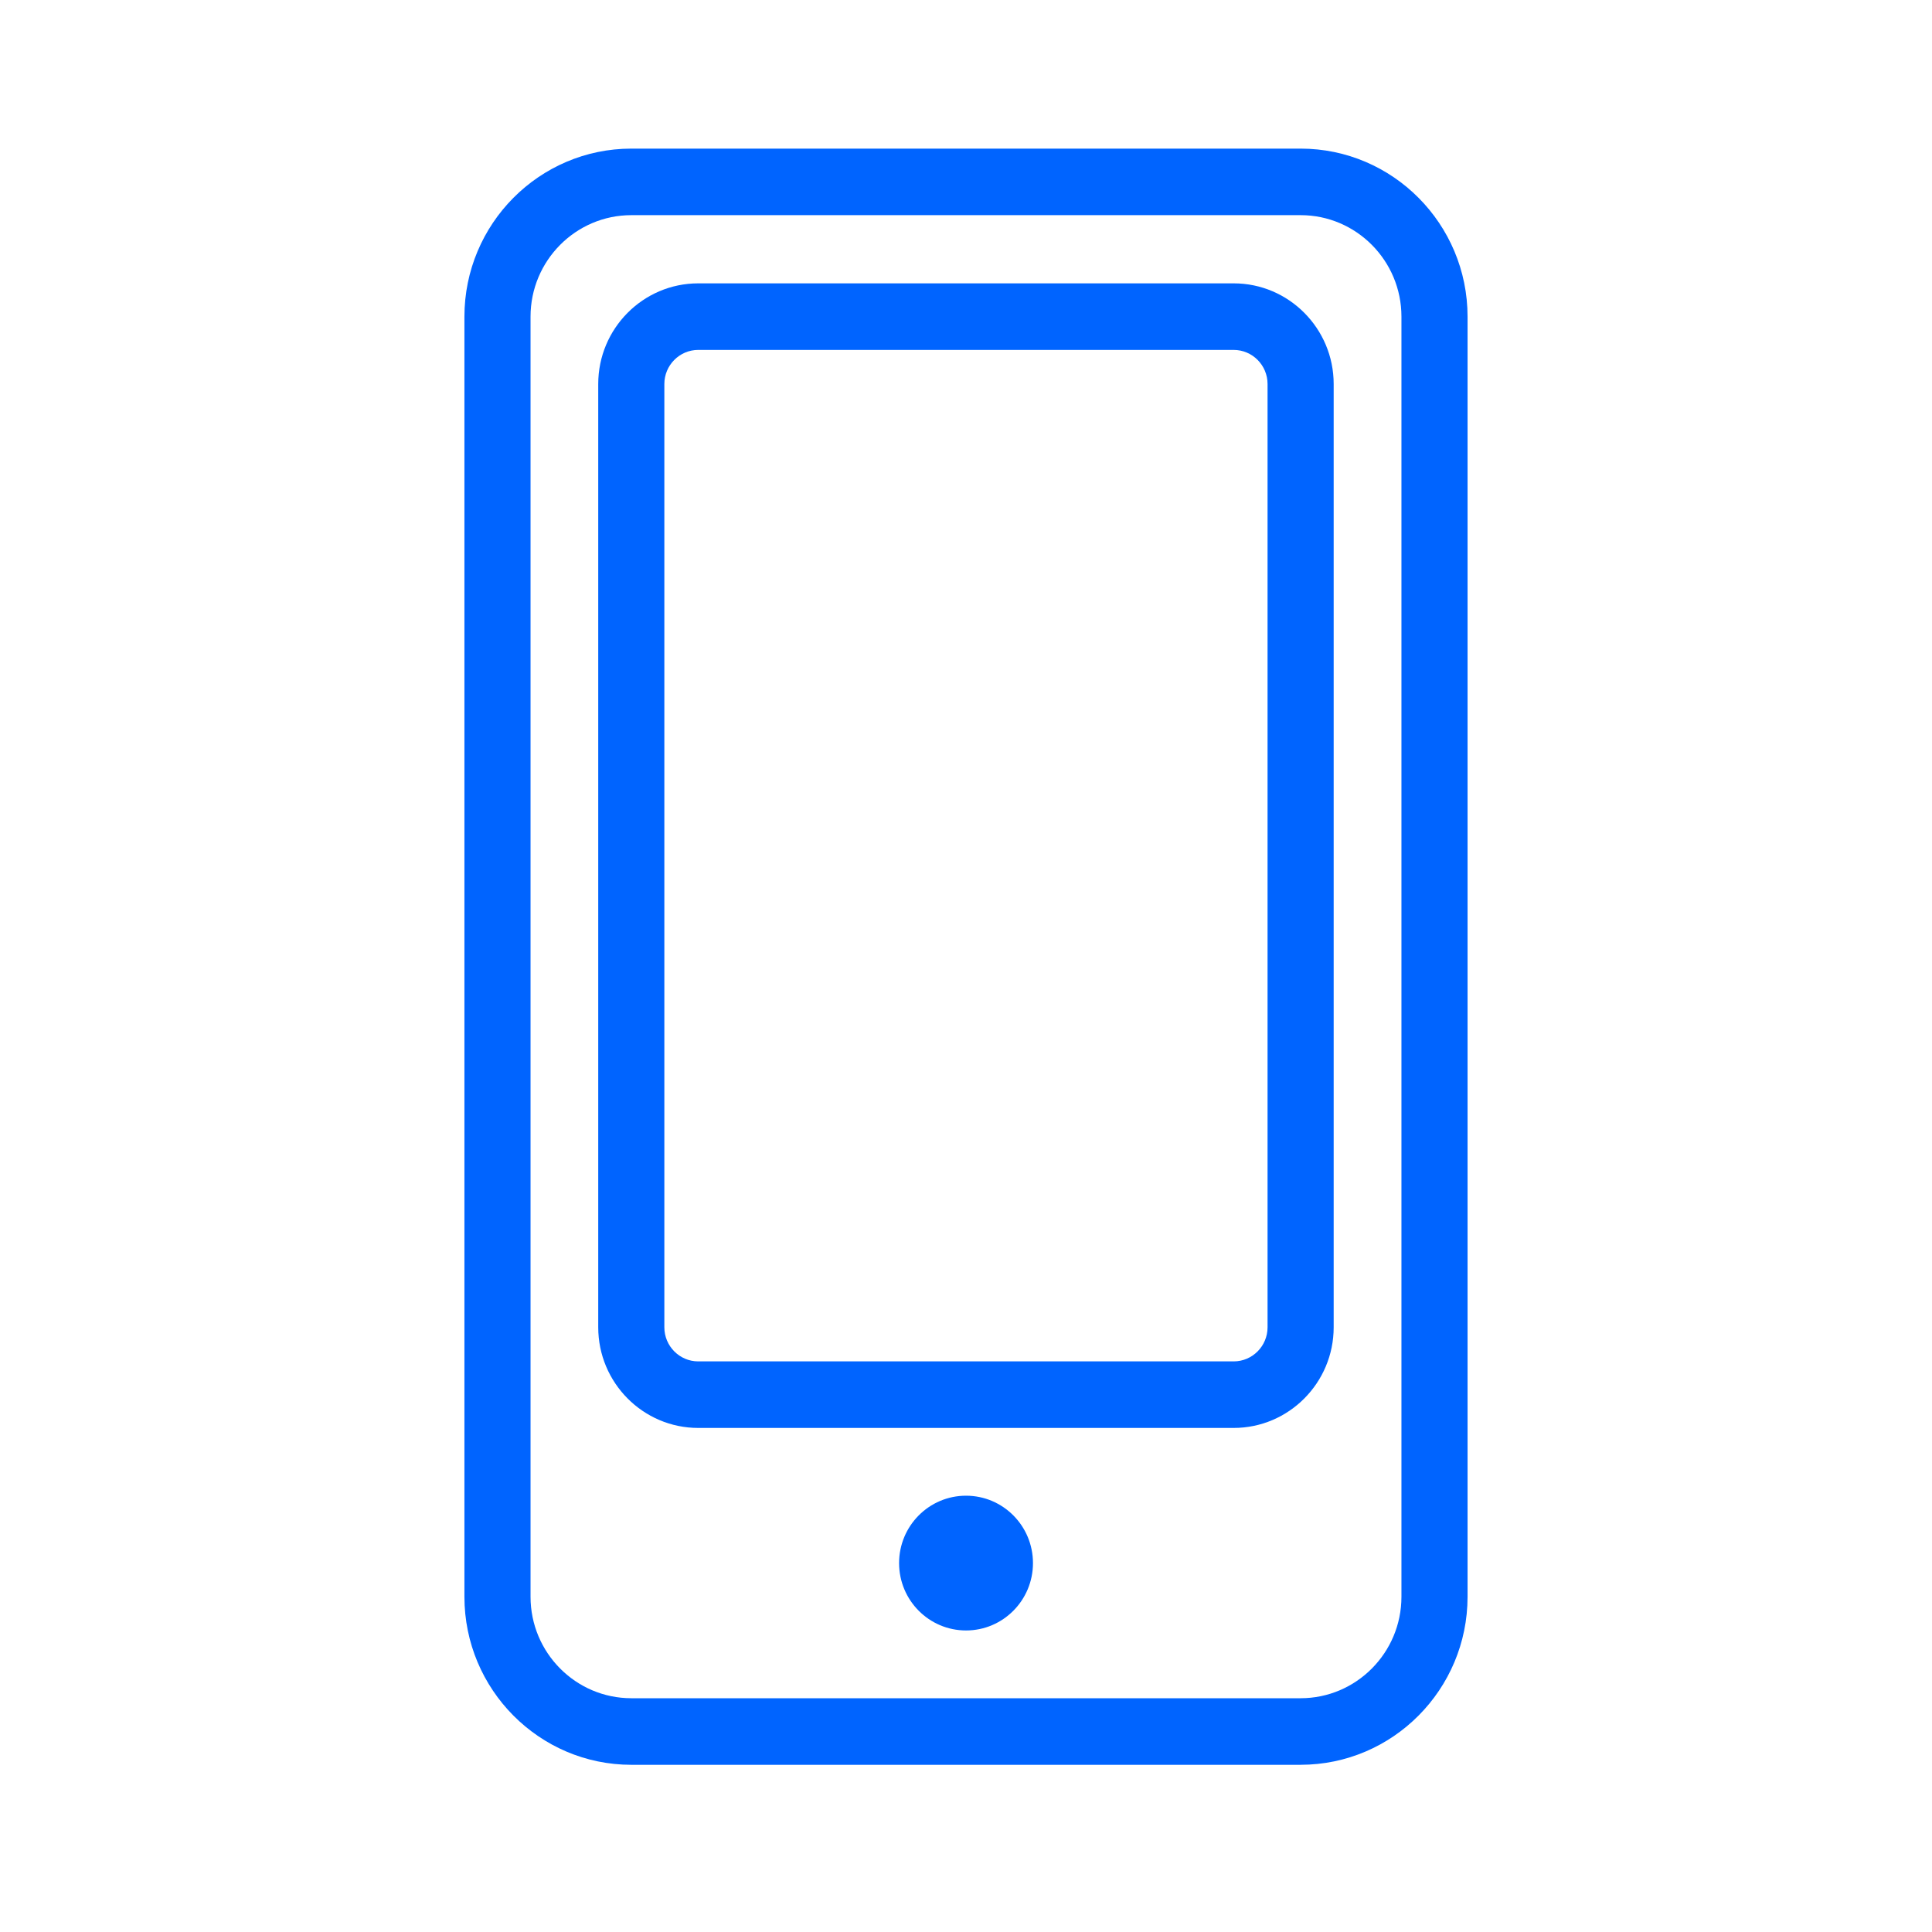
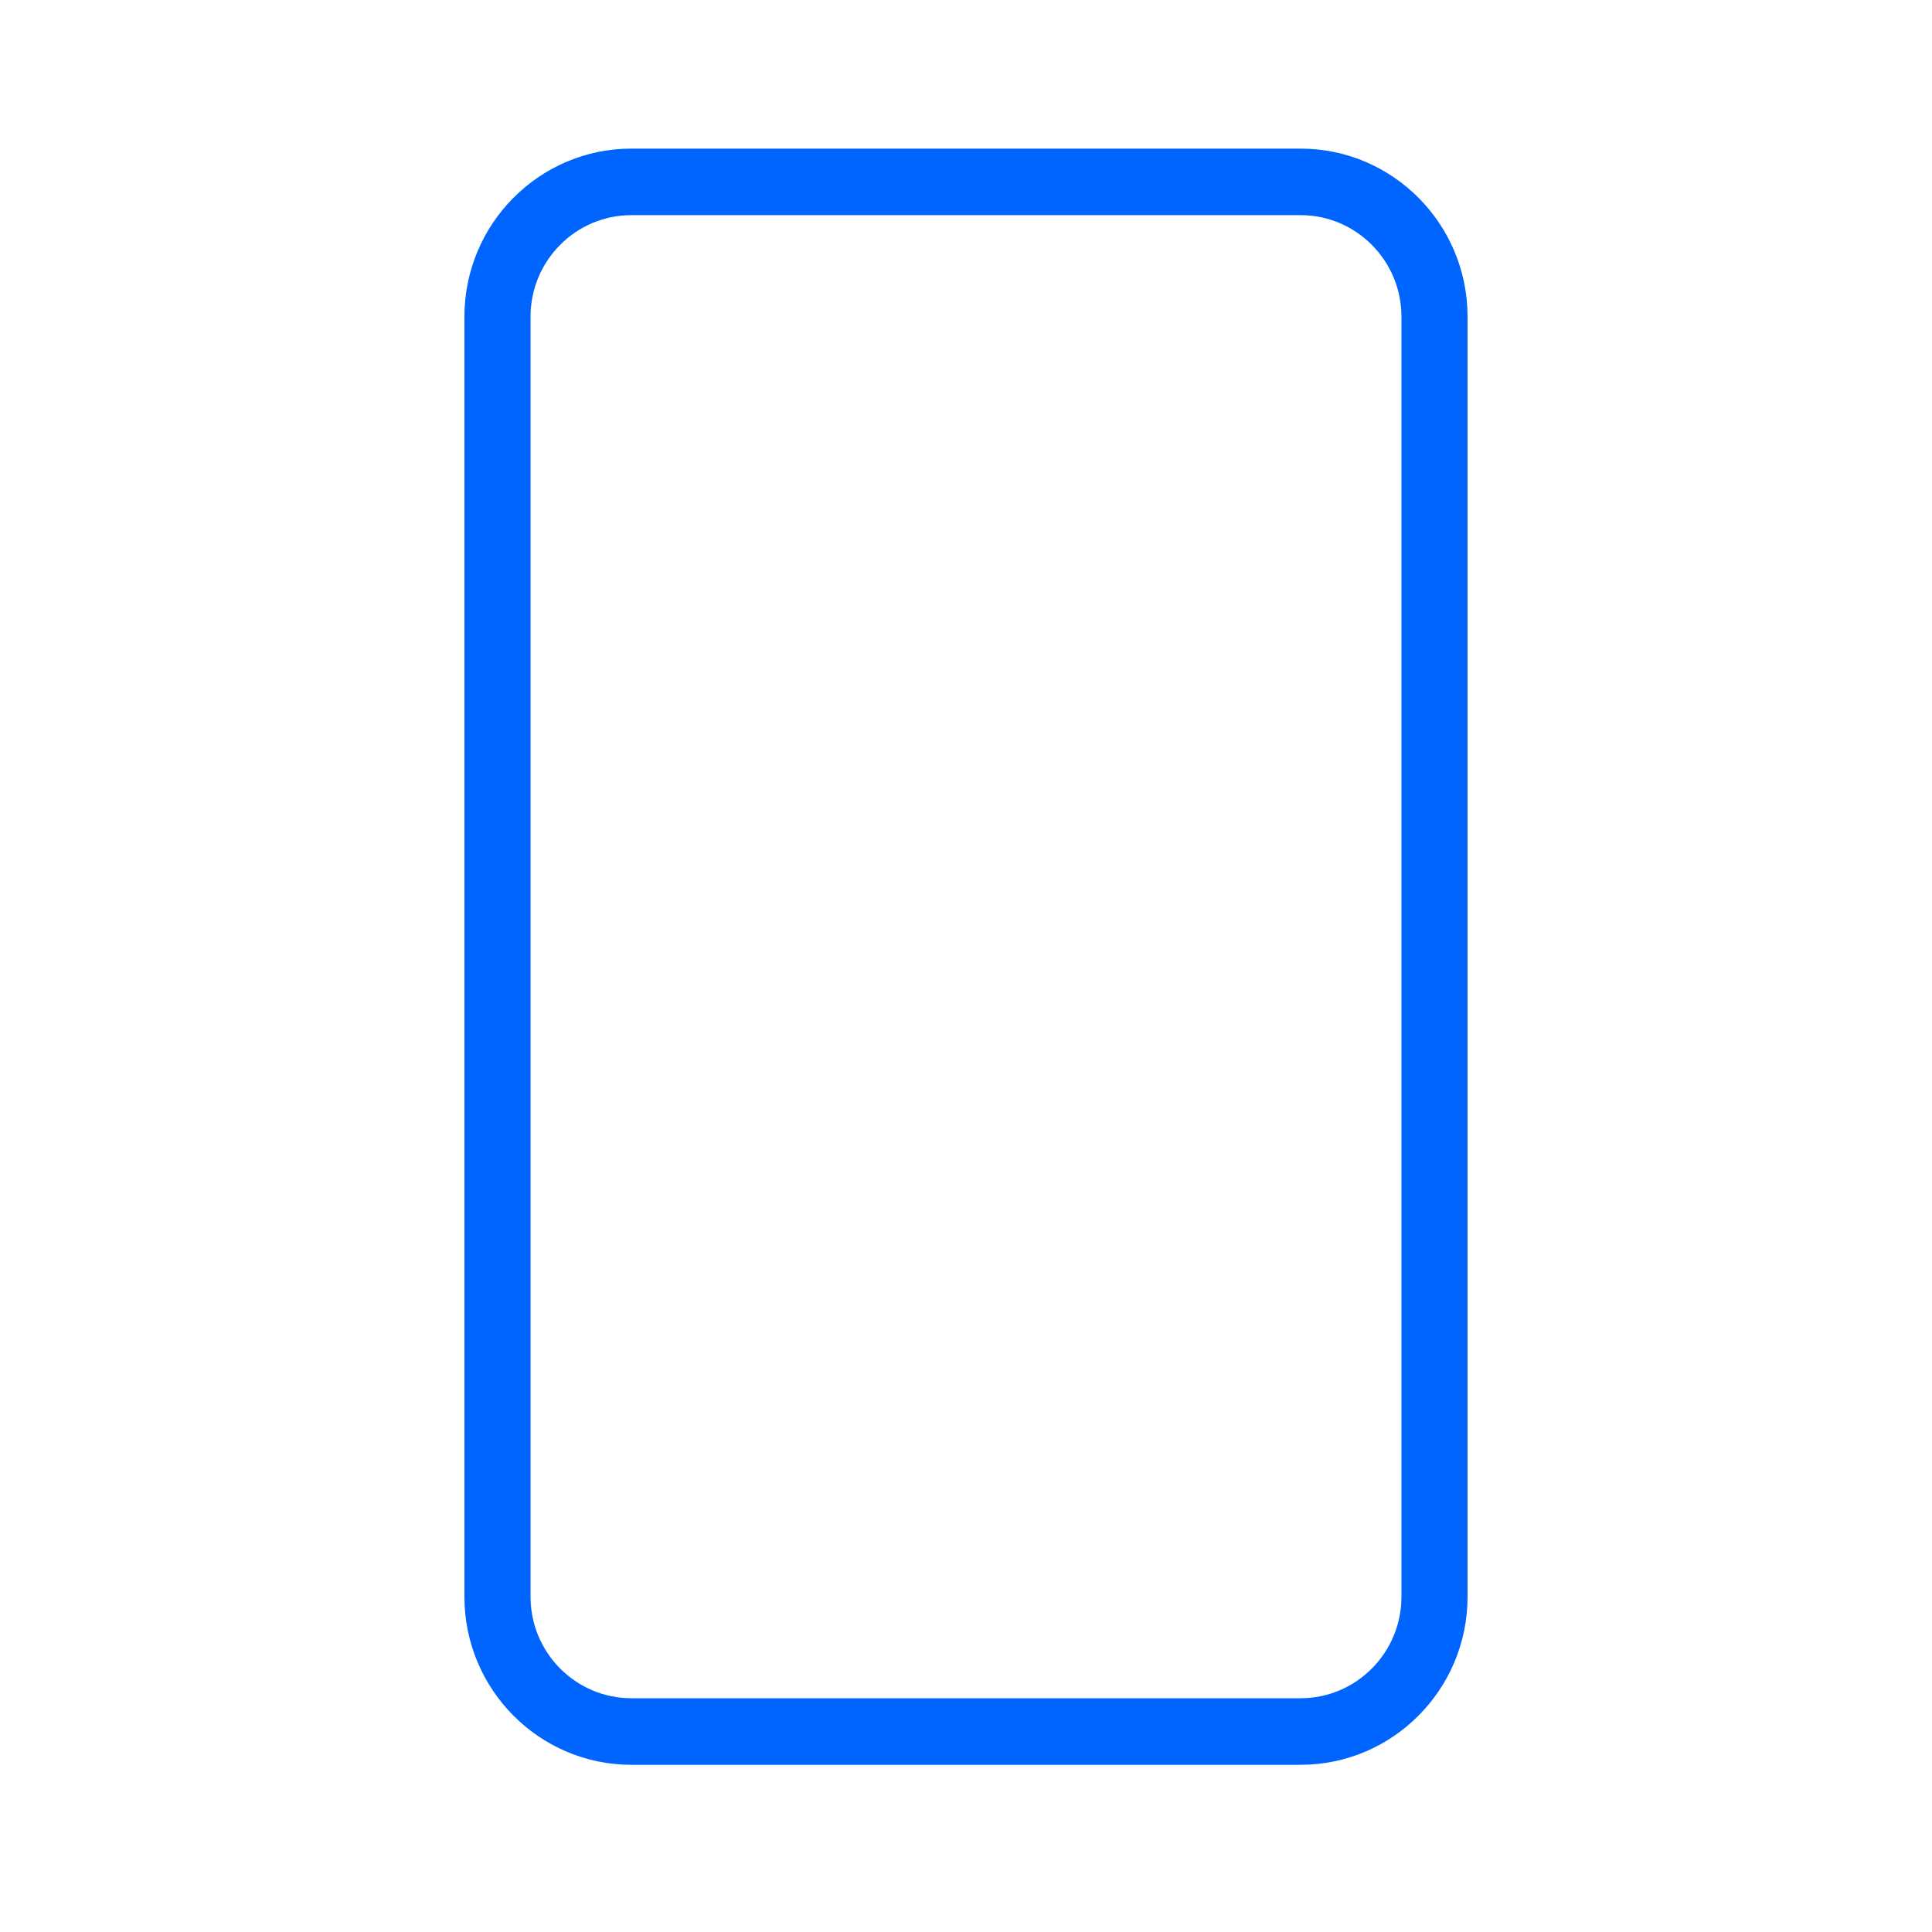
<svg xmlns="http://www.w3.org/2000/svg" width="104" height="104" viewBox="0 0 104 104" fill="none">
  <g clip-path="url(#clip0_3084_13675)">
    <path d="M70.015 95H33.985C29.03 95 25 90.943 25 85.955V17.045C25 12.057 29.03 8 33.985 8H70.014C74.968 8 78.999 12.057 78.999 17.045V85.954C78.999 90.942 74.968 94.999 70.014 94.999L70.015 95ZM33.985 11.582C30.993 11.582 28.559 14.033 28.559 17.045V85.954C28.559 88.966 30.993 91.416 33.985 91.416H70.014C73.006 91.416 75.44 88.966 75.44 85.954V17.045C75.44 14.033 73.006 11.582 70.014 11.582H33.985Z" fill="#0064FF" />
-     <path d="M66.409 76.866H37.586C34.618 76.866 32.203 74.435 32.203 71.448V20.672C32.203 17.684 34.618 15.253 37.586 15.253H66.409C69.377 15.253 71.792 17.684 71.792 20.672V71.448C71.792 74.435 69.377 76.866 66.409 76.866ZM37.586 18.836C36.581 18.836 35.762 19.66 35.762 20.672V71.448C35.762 72.46 36.581 73.284 37.586 73.284H66.409C67.415 73.284 68.233 72.46 68.233 71.448V20.672C68.233 19.66 67.415 18.836 66.409 18.836H37.586Z" fill="#0064FF" />
-     <path d="M52.002 87.768C53.992 87.768 55.605 86.144 55.605 84.141C55.605 82.138 53.992 80.514 52.002 80.514C50.012 80.514 48.398 82.138 48.398 84.141C48.398 86.144 50.012 87.768 52.002 87.768Z" fill="#0064FF" />
  </g>
  <defs>
    <clipPath id="clip0_3084_13675">
      <rect width="54" height="87" fill="white" transform="translate(25 8)" />
    </clipPath>
  </defs>
</svg>